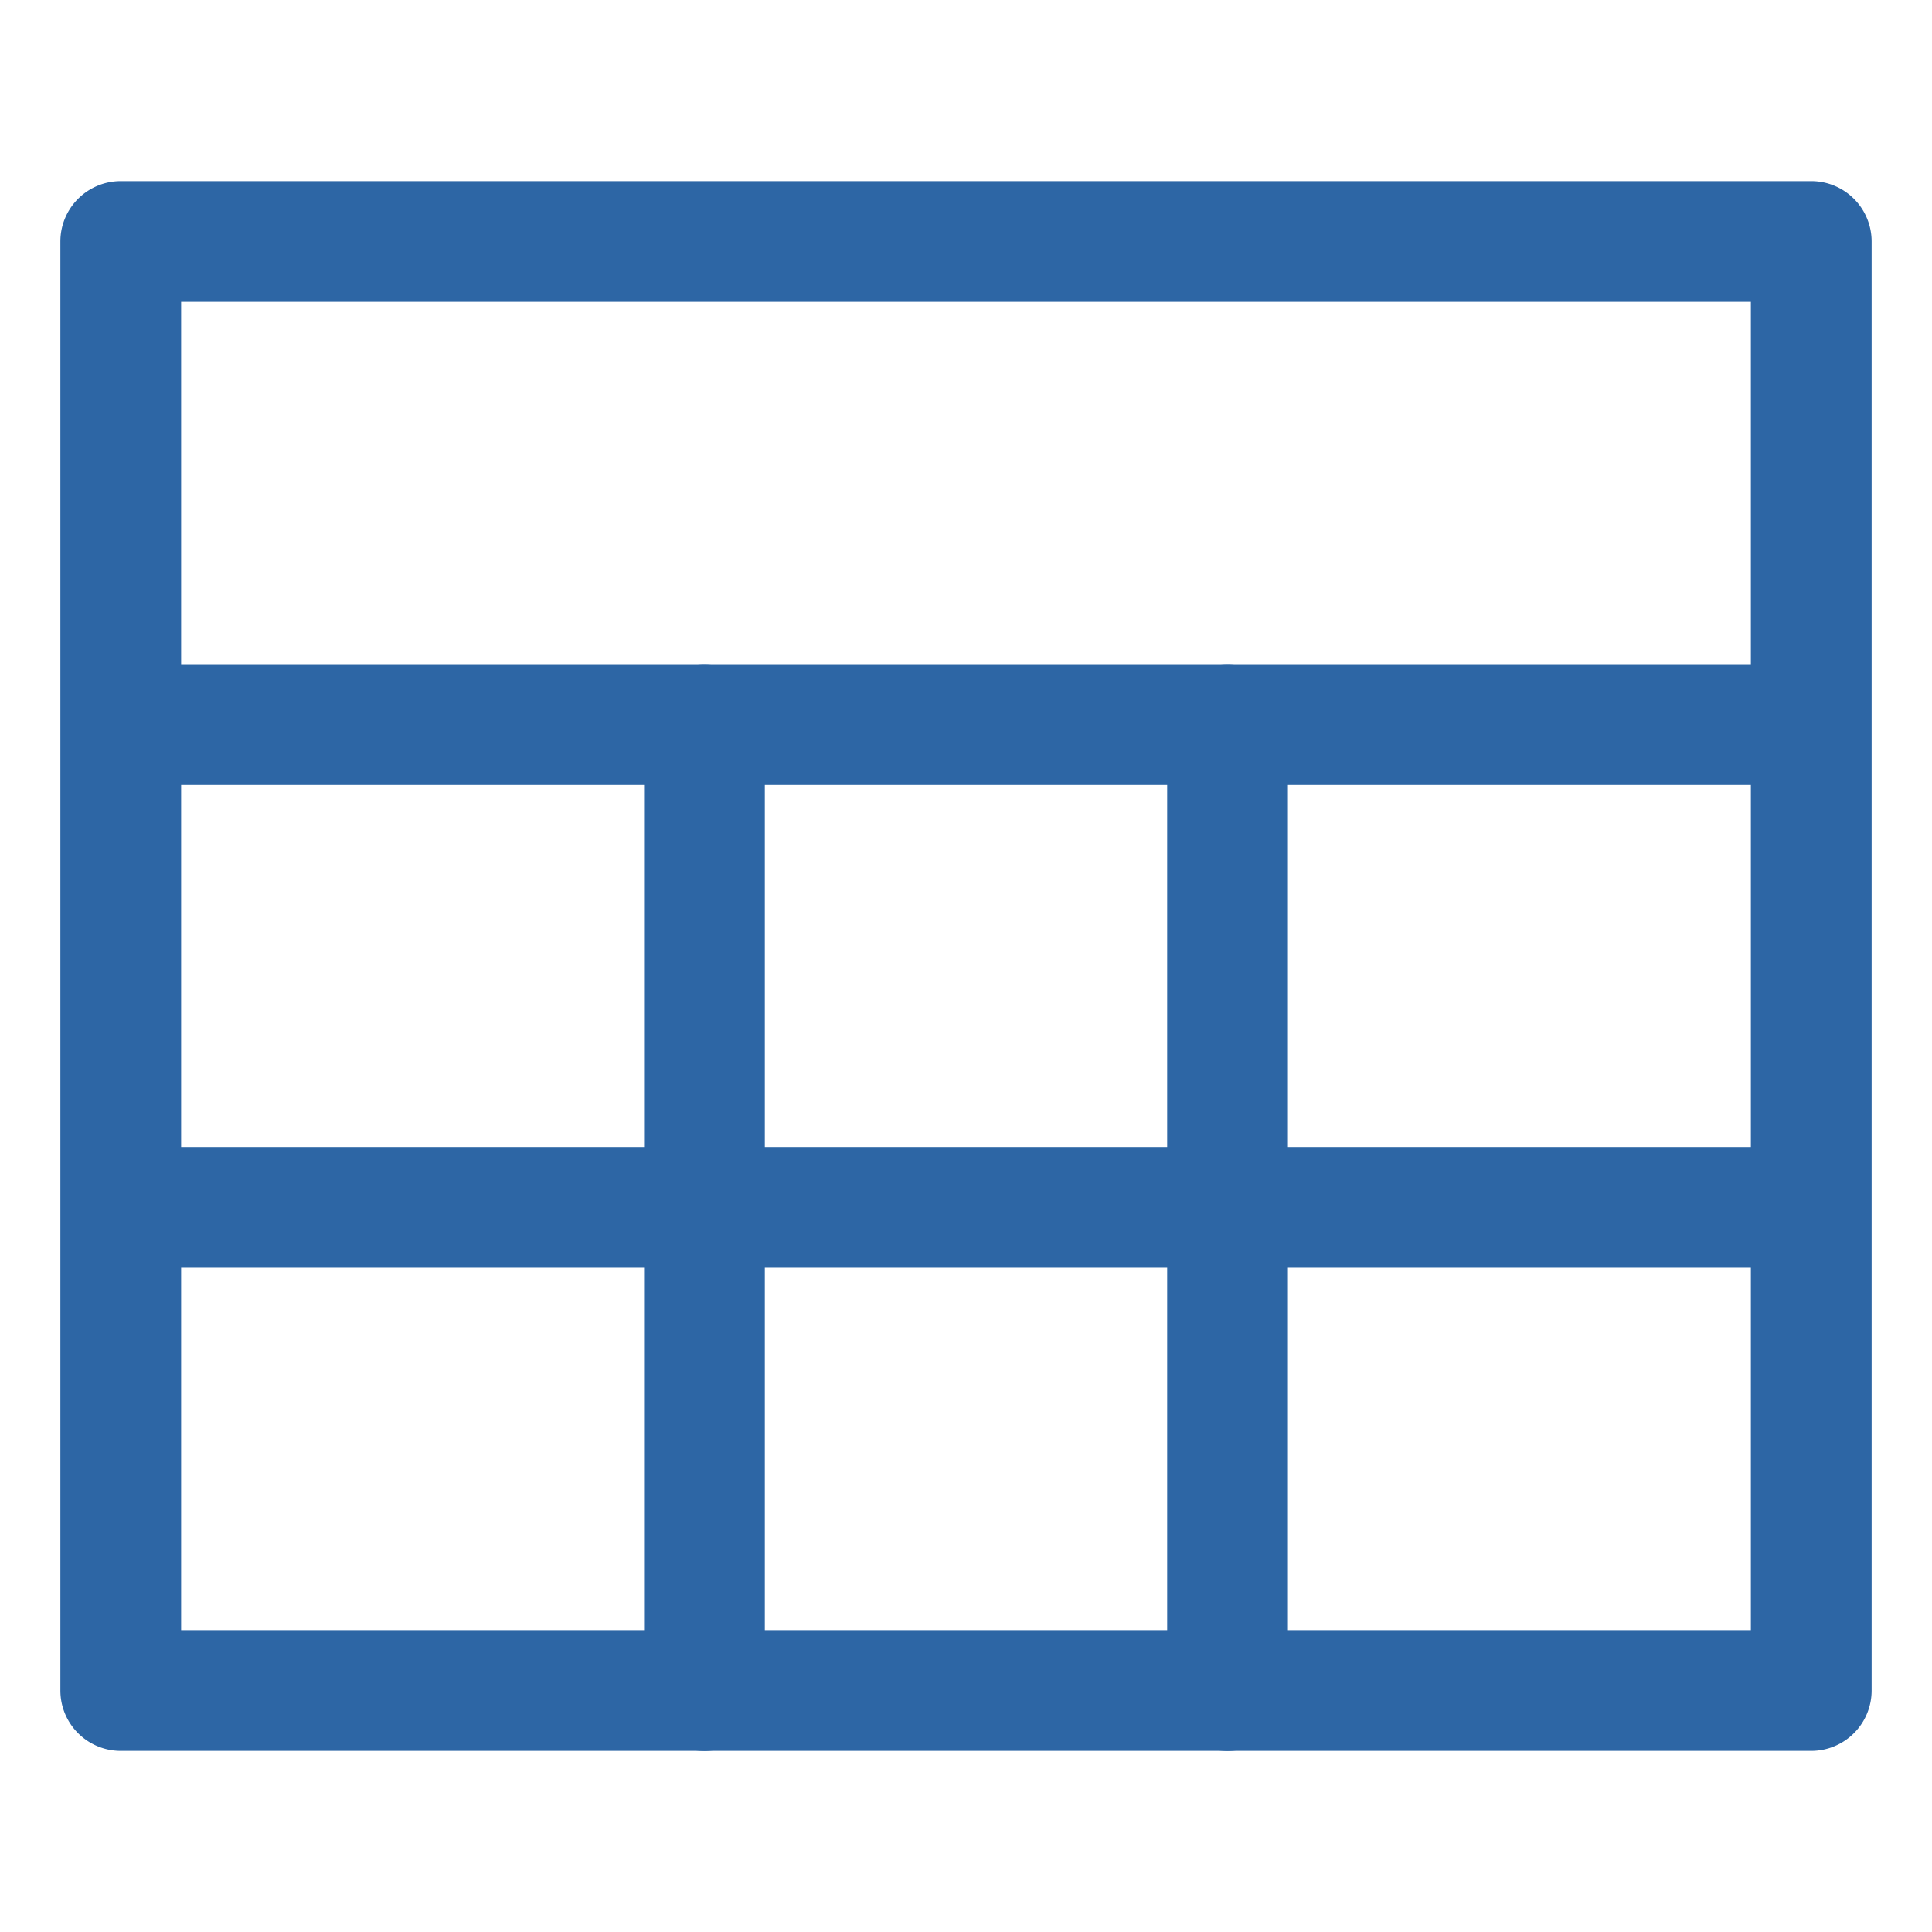
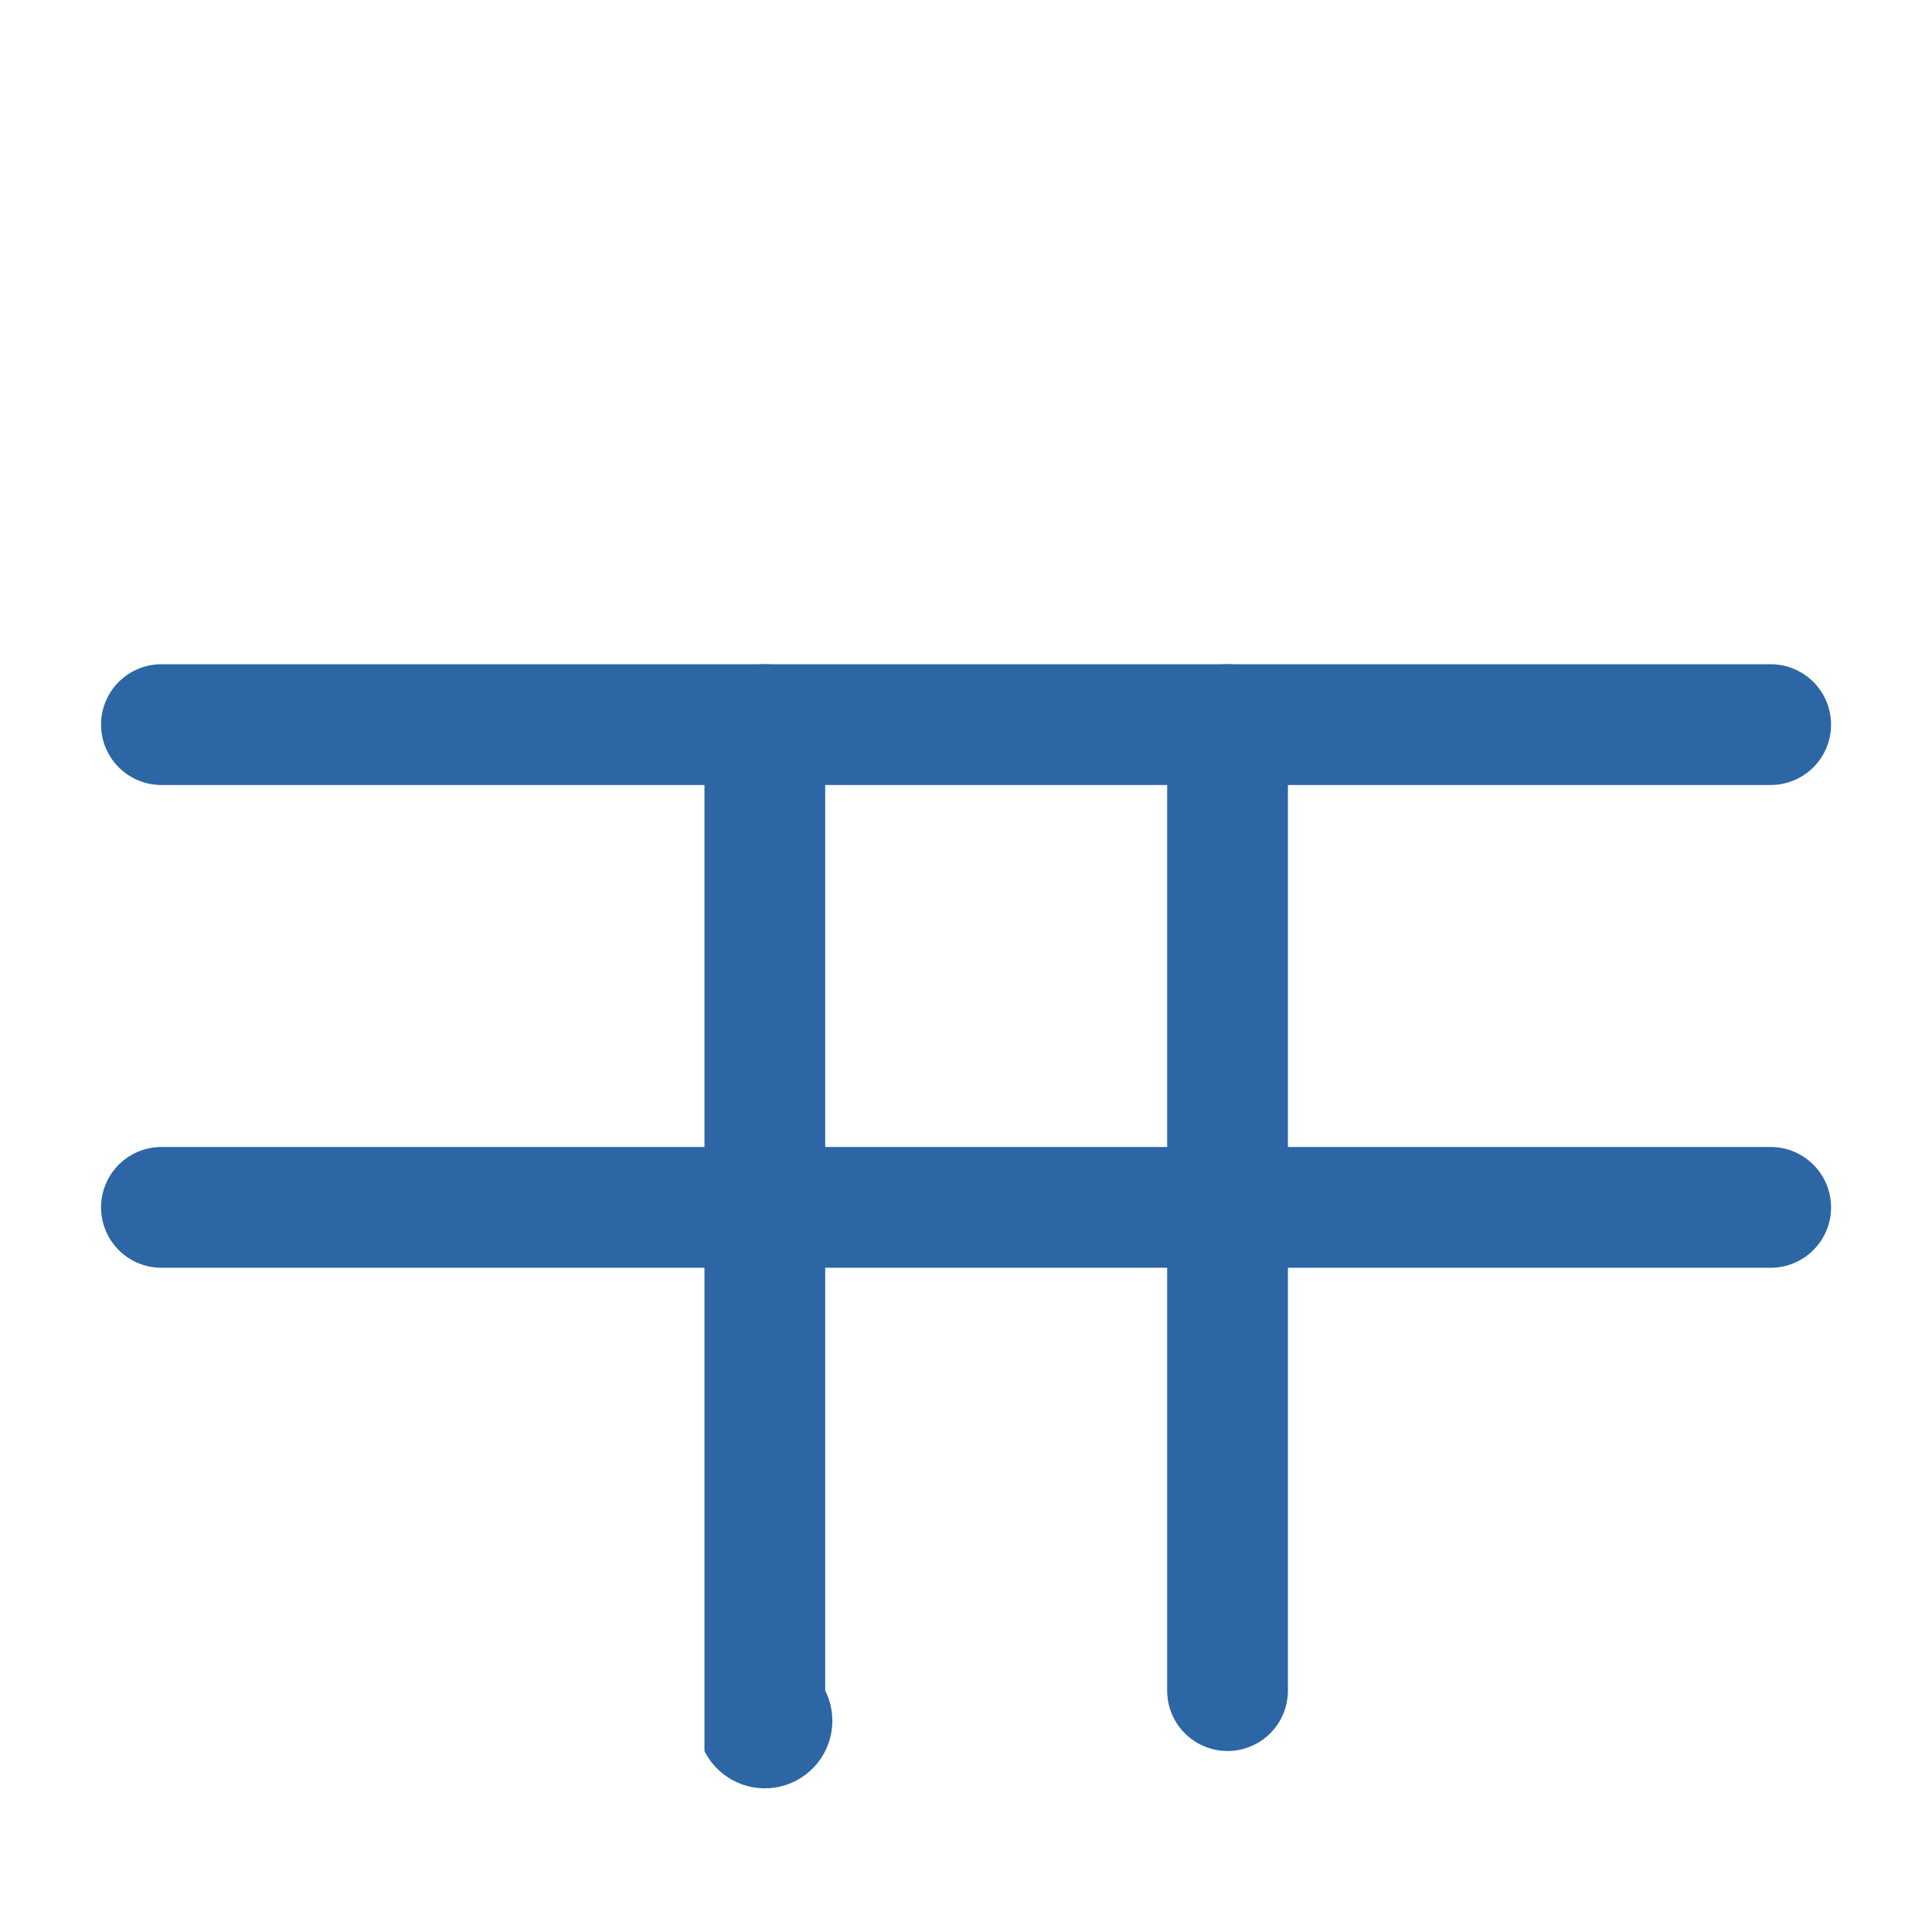
<svg xmlns="http://www.w3.org/2000/svg" width="16" height="16" viewBox="0 0 16 16">
  <g transform="translate(0.004 0.004)">
    <rect width="16" height="16" transform="translate(-0.004 -0.004)" fill="rgba(255,255,255,0.01)" />
-     <path d="M0-.5H14a.5.5,0,0,1,.5.5V12a.5.5,0,0,1-.5.5H0A.5.5,0,0,1-.5,12V0A.5.5,0,0,1,0-.5ZM13.5.5H.5v11h13Z" transform="translate(0.996 1.996)" fill="#2d66a5" />
    <path d="M17.327,18.5H4a.5.5,0,0,1,0-1H17.327a.5.5,0,0,1,0,1Z" transform="translate(-2.667 -12.003)" fill="#2d66a5" />
-     <path d="M17.5,26.5A.5.5,0,0,1,17,26V18a.5.5,0,0,1,1,0v8A.5.5,0,0,1,17.5,26.5Z" transform="translate(-11.67 -12.003)" fill="#2d66a5" />
+     <path d="M17.5,26.5V18a.5.5,0,0,1,1,0v8A.5.5,0,0,1,17.5,26.5Z" transform="translate(-11.67 -12.003)" fill="#2d66a5" />
    <path d="M30.5,26.5A.5.5,0,0,1,30,26V18a.5.5,0,0,1,1,0v8A.5.5,0,0,1,30.5,26.5Z" transform="translate(-20.338 -12.003)" fill="#2d66a5" />
    <path d="M17.327,30.5H4a.5.5,0,0,1,0-1H17.327a.5.5,0,0,1,0,1Z" transform="translate(-2.667 -20.005)" fill="#2d66a5" />
  </g>
</svg>